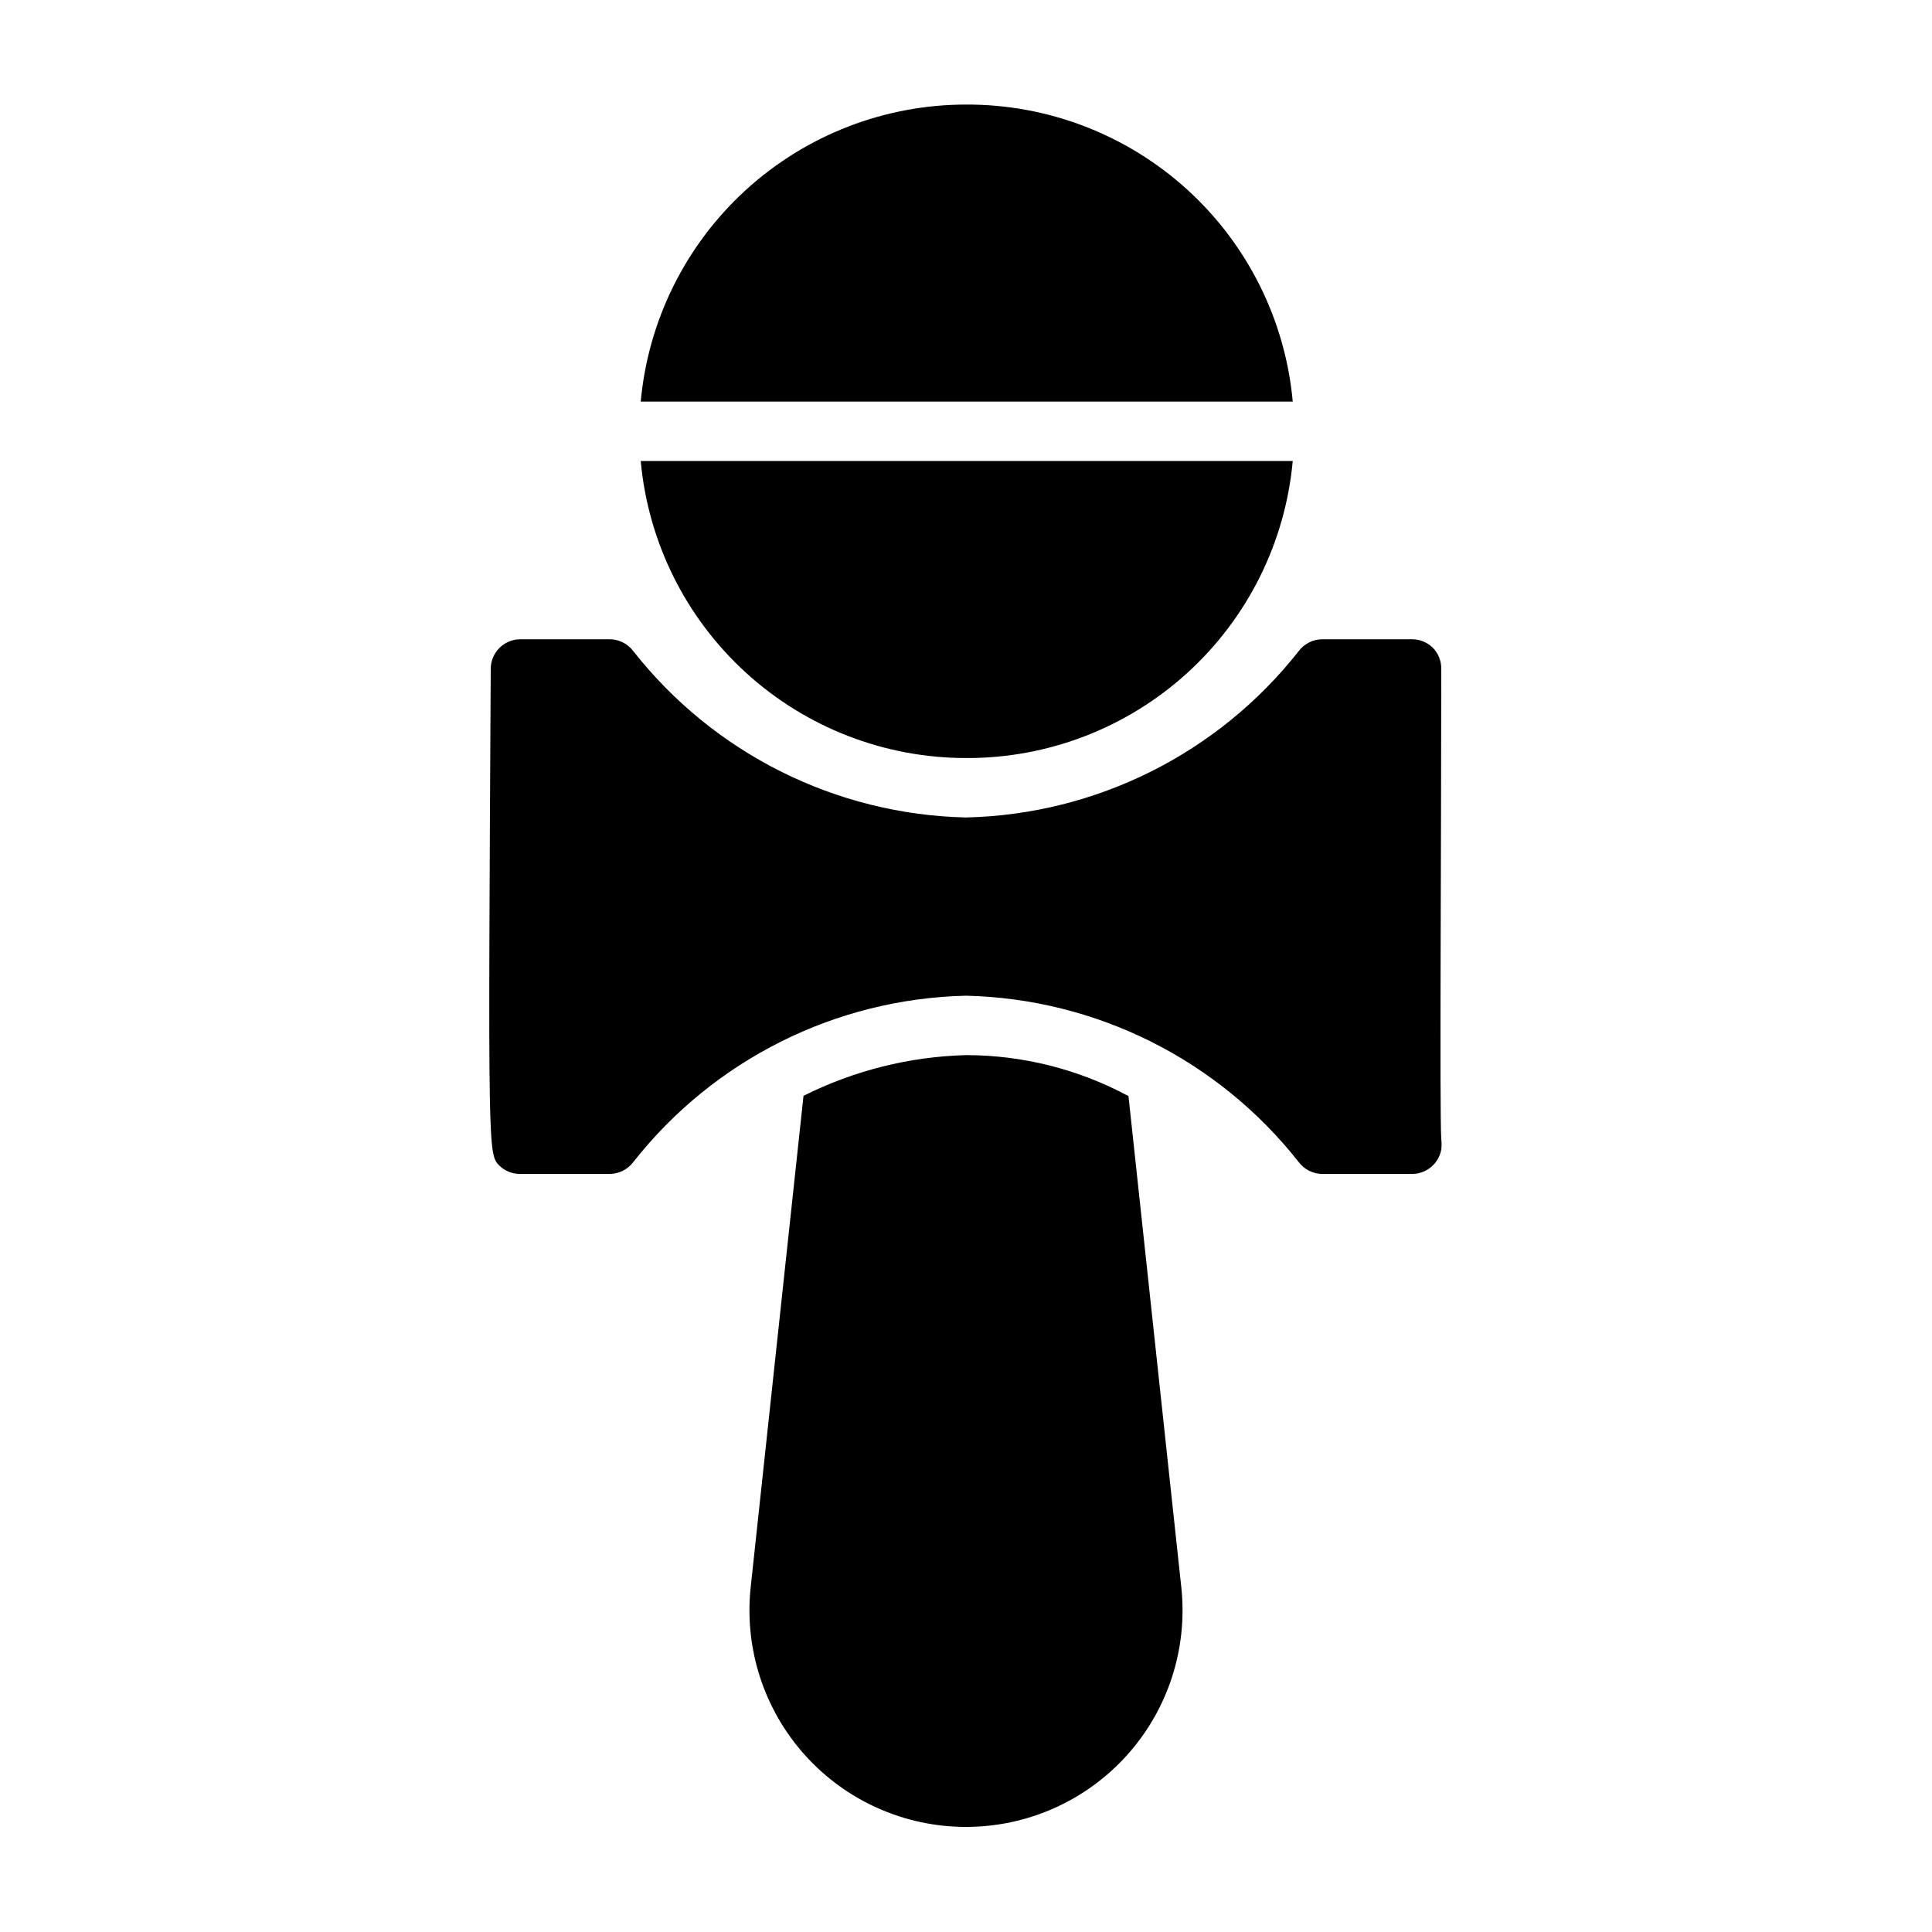
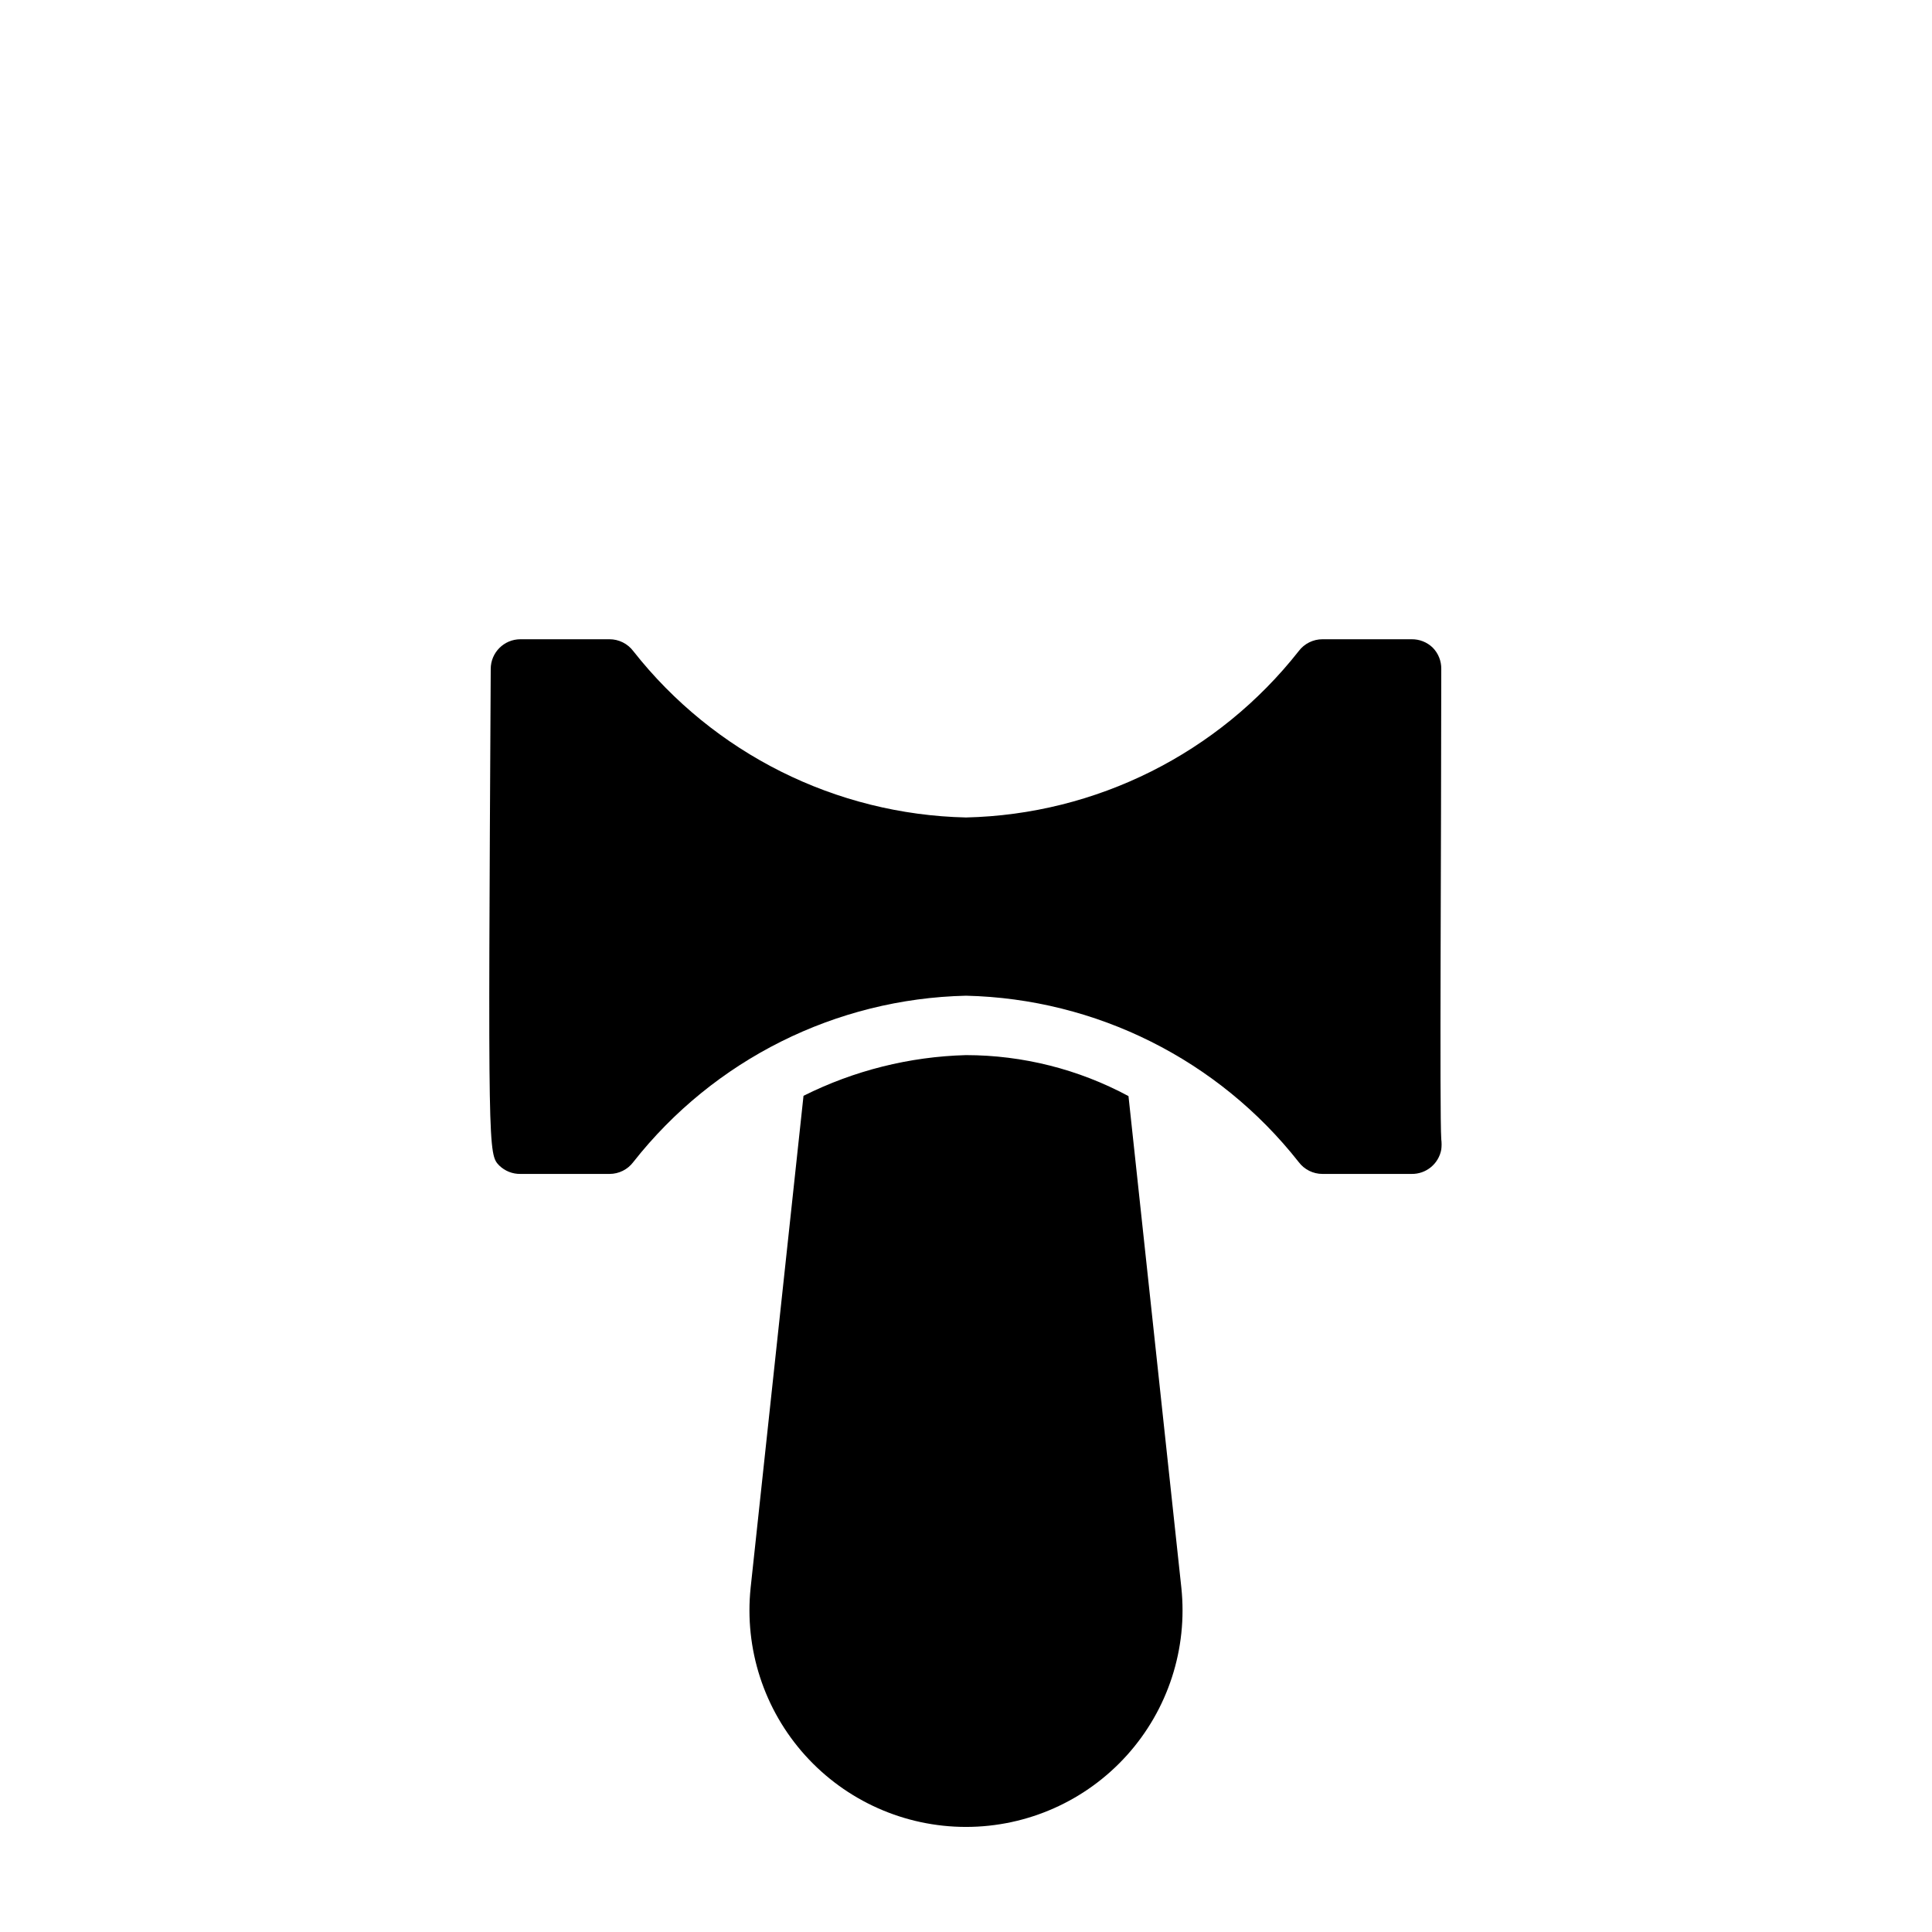
<svg xmlns="http://www.w3.org/2000/svg" fill="#000000" width="800px" height="800px" version="1.1" viewBox="144 144 512 512">
  <g>
    <path d="m443.06 434.48c-13.234-7.121-28.031-10.852-43.059-10.863-14.973 0.402-29.672 4.082-43.062 10.785l-14.012 130.36c-1.699 16.176 3.543 32.312 14.426 44.398 10.883 12.09 26.383 18.992 42.648 18.992 16.262 0 31.766-6.902 42.648-18.992 10.883-12.086 16.125-28.223 14.422-44.398z" />
    <path d="m525.95 321.28c0.035-2.117-0.789-4.16-2.281-5.668-1.5-1.445-3.508-2.234-5.59-2.203h-23.617c-2.477 0-4.809 1.168-6.297 3.148-21.332 27.121-53.668 43.289-88.164 44.082-34.5-0.781-66.84-16.953-88.168-44.082-1.488-1.98-3.82-3.148-6.297-3.148h-23.617c-4.348 0-7.871 3.523-7.871 7.871-0.707 128.55-0.707 128.55 2.281 131.62 1.5 1.445 3.508 2.238 5.59 2.203h23.617c2.477 0 4.809-1.164 6.297-3.148 21.328-27.129 53.668-43.301 88.168-44.082 34.496 0.793 66.832 16.961 88.164 44.082 1.488 1.984 3.82 3.148 6.297 3.148h23.617c3.852 0.062 7.18-2.668 7.871-6.453 0.117-0.914 0.117-1.84 0-2.758-0.469-7.242 0-77.93 0-124.61z" />
-     <path d="m400 344.89c21.664 0.09 42.574-7.945 58.605-22.52s26.016-34.625 27.984-56.199h-172.79c1.961 21.504 11.891 41.504 27.84 56.066 15.945 14.566 36.762 22.645 58.359 22.652z" />
-     <path d="m400 171.71c-21.598 0.008-42.414 8.086-58.359 22.648-15.949 14.566-25.879 34.562-27.84 56.07h172.79c-1.969-21.574-11.953-41.629-27.984-56.203-16.031-14.57-36.941-22.605-58.605-22.516z" />
  </g>
</svg>